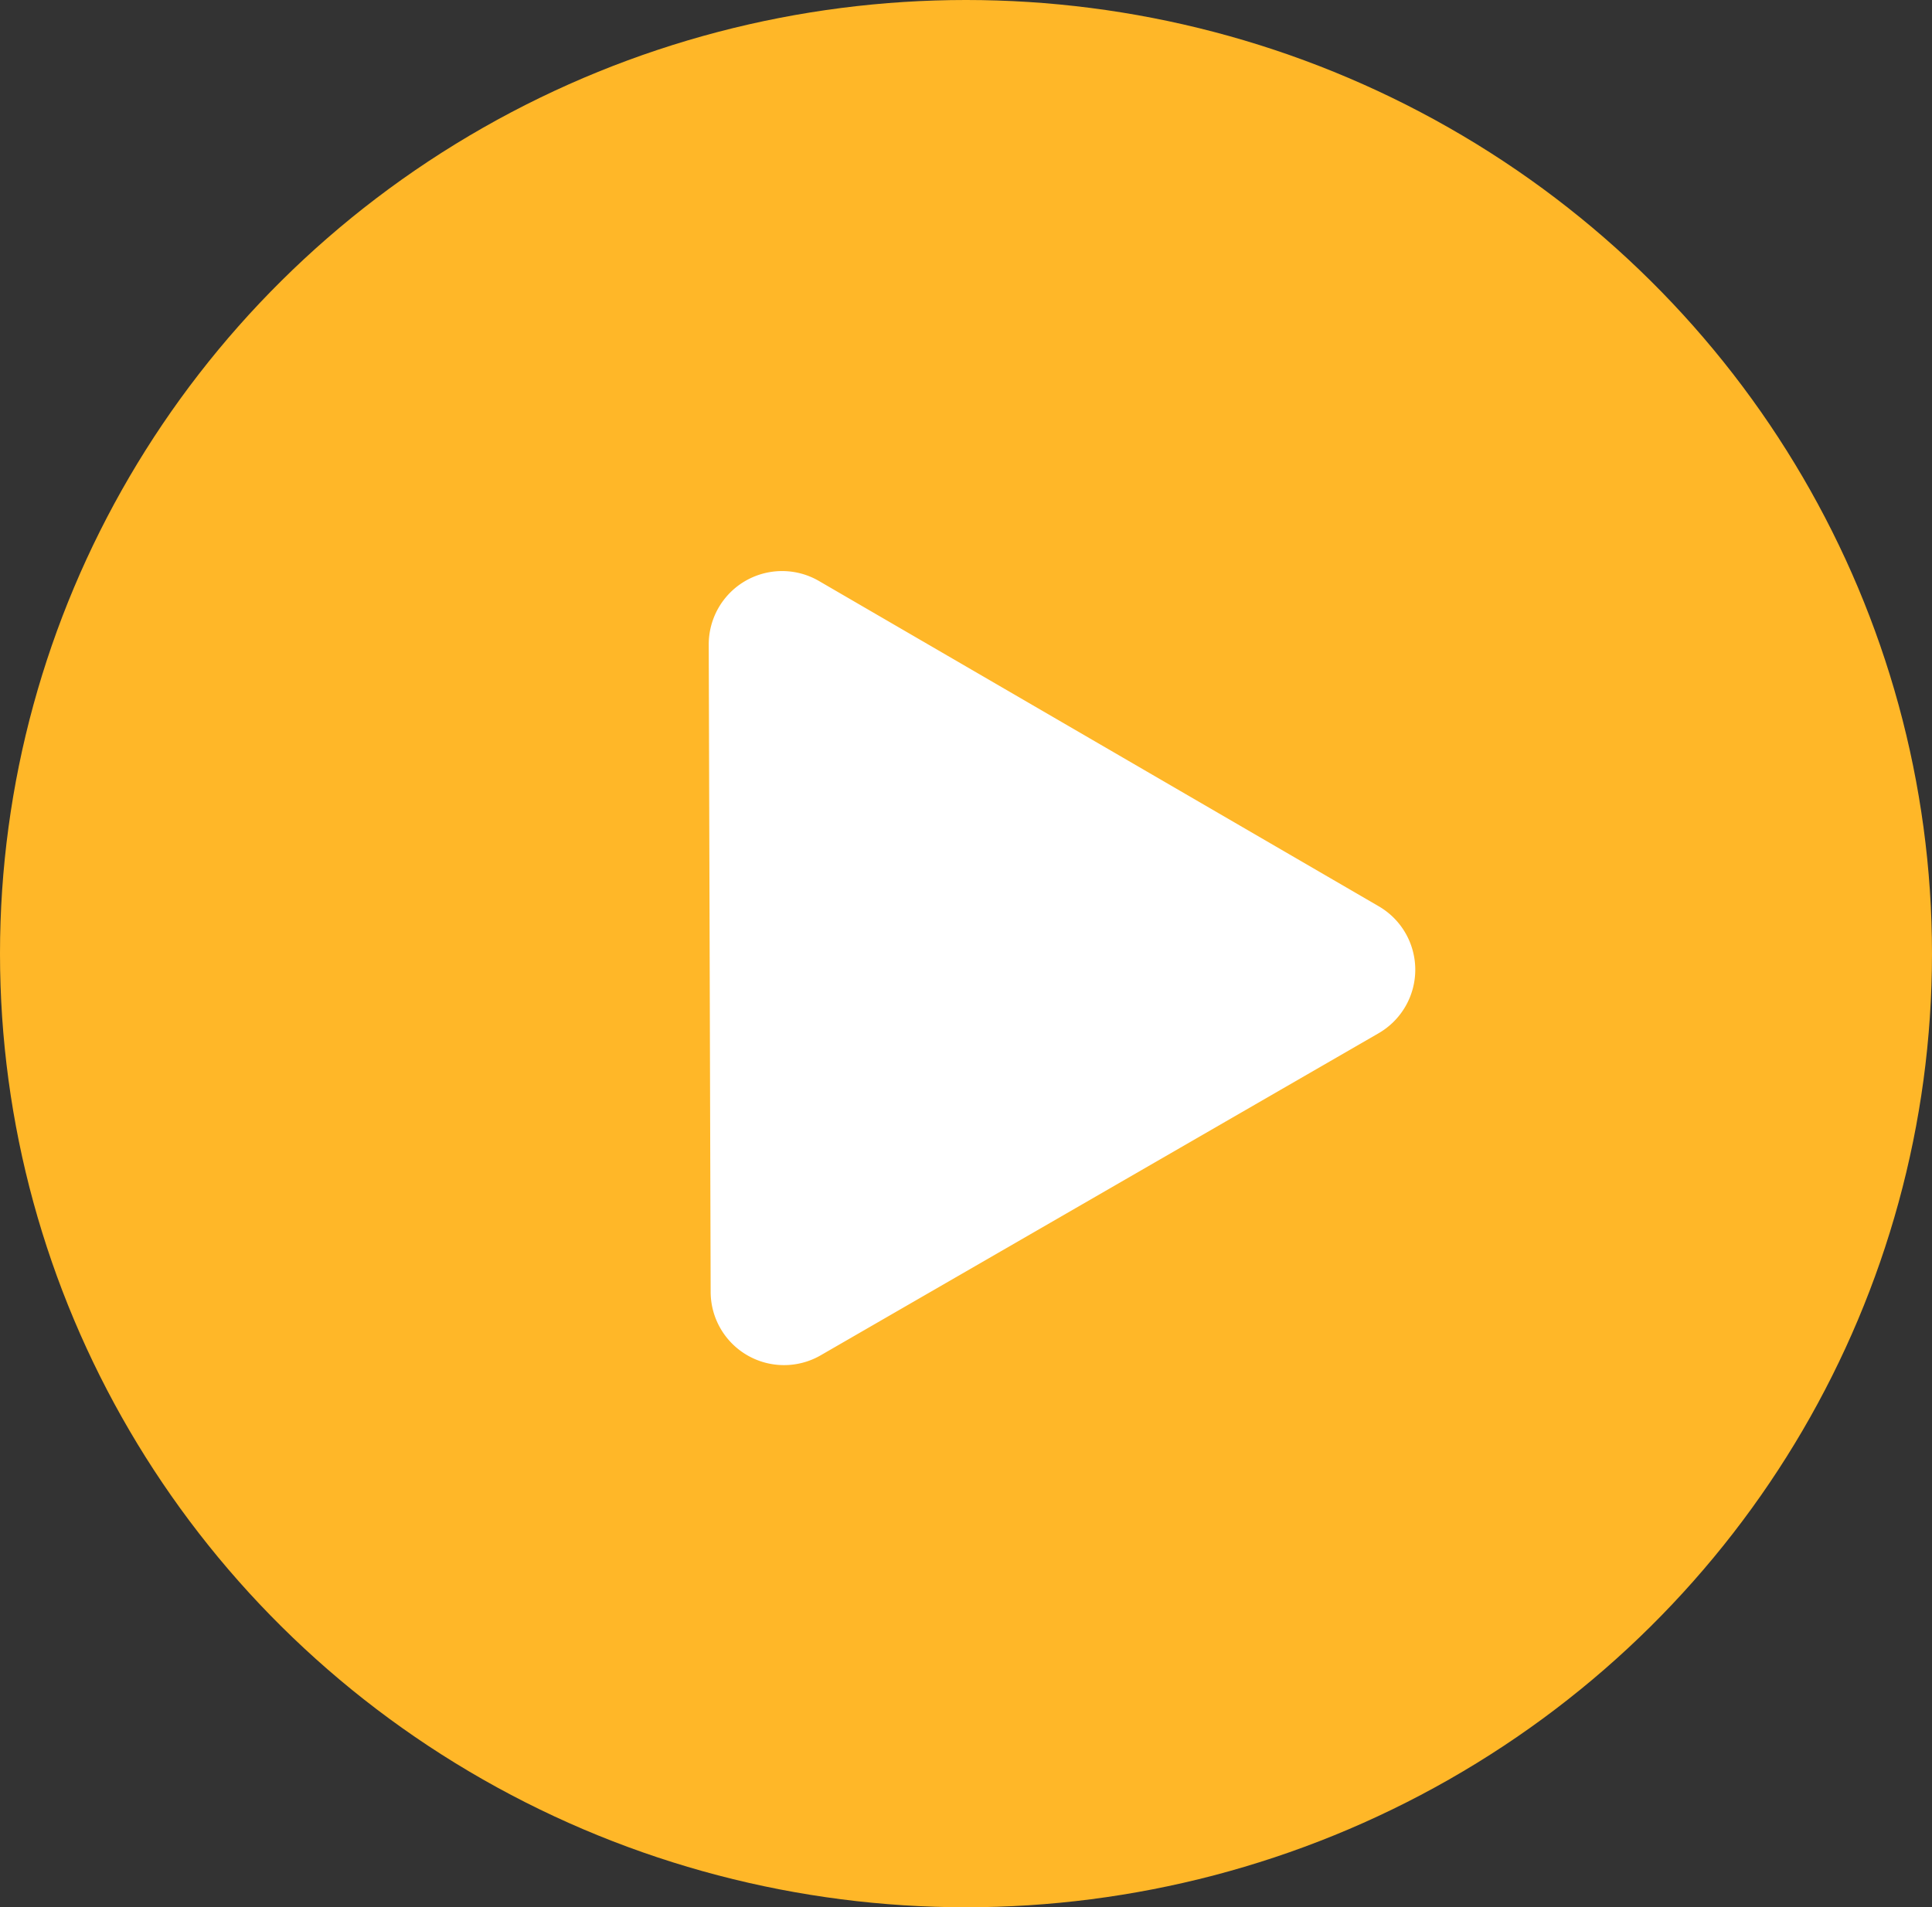
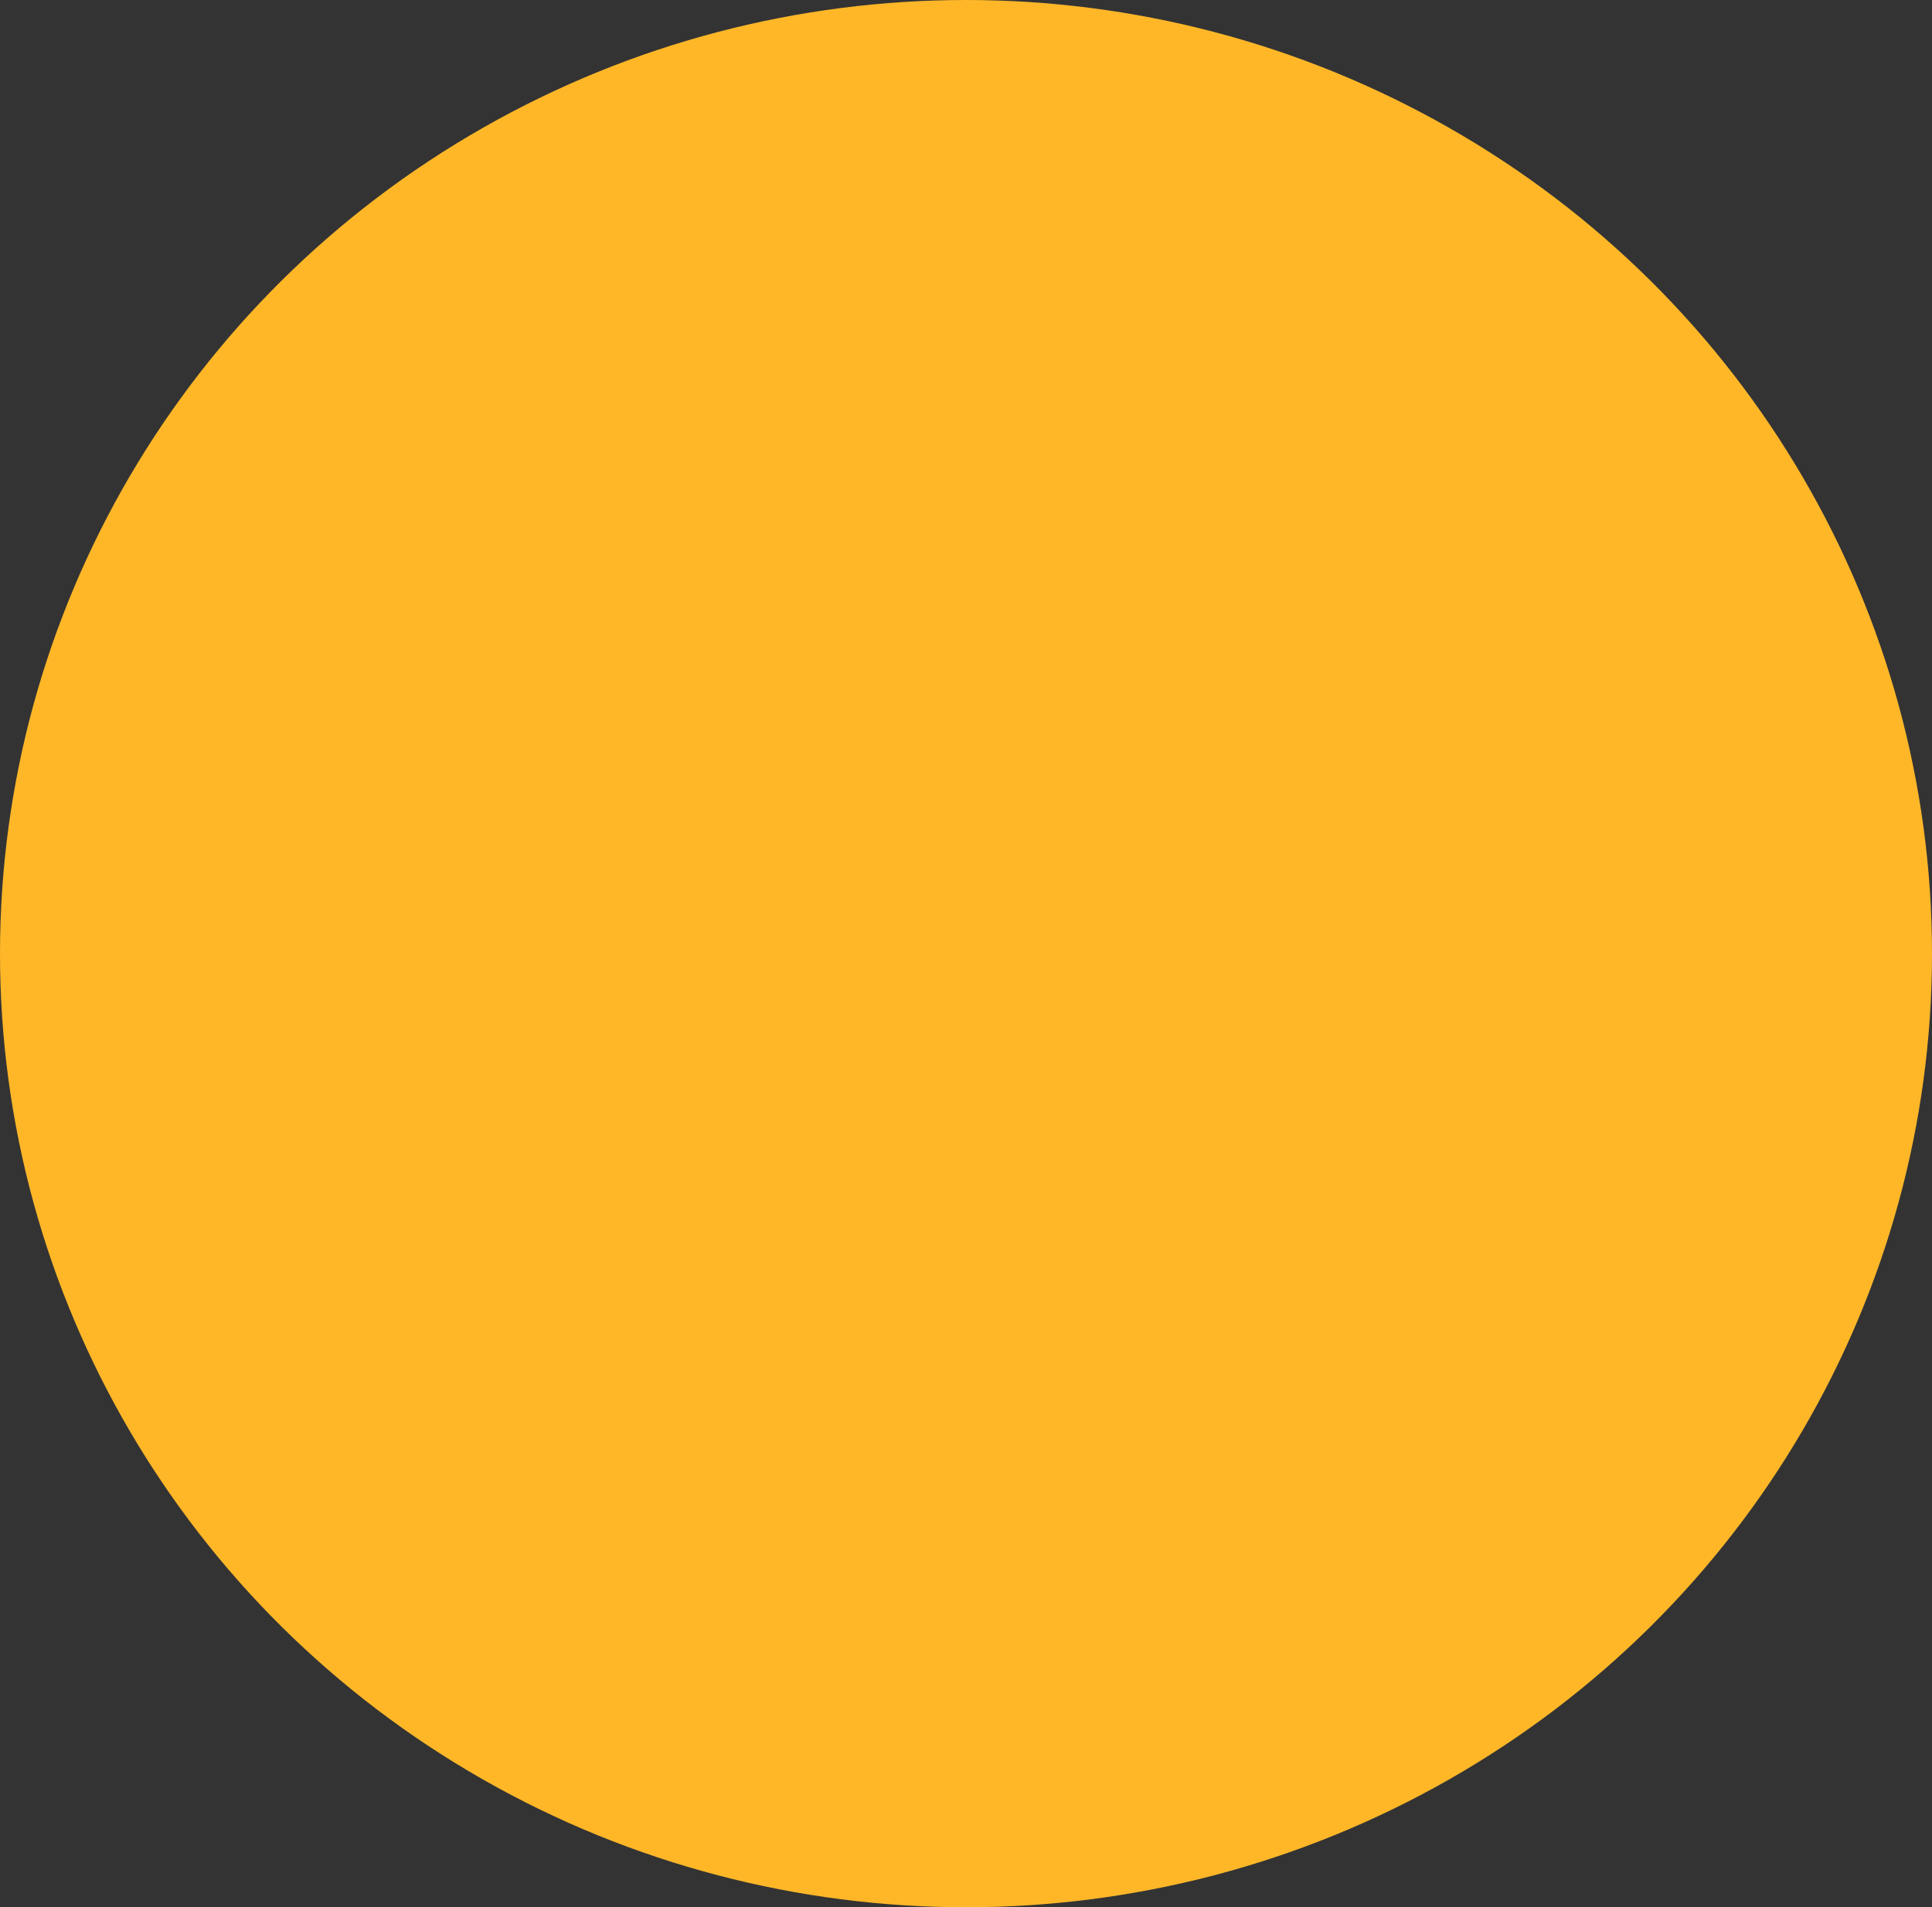
<svg xmlns="http://www.w3.org/2000/svg" width="79" height="78" viewBox="0 0 79 78">
  <rect x="0" y="0" width="79" height="78" fill="#333333" stroke="none" />
  <g id="Grupo_19347" data-name="Grupo 19347" transform="translate(-899 -2186)">
    <ellipse id="Elipse_572" data-name="Elipse 572" cx="39.5" cy="39" rx="39.5" ry="39" transform="translate(899 2186)" fill="#ffb728" />
-     <path id="Polígono_26" data-name="Polígono 26" d="M15.75,4.537a3,3,0,0,1,5.2,0l13.174,22.97A3,3,0,0,1,31.526,32H5.179a3,3,0,0,1-2.6-4.493Z" transform="translate(912.072 2216.304) rotate(-30)" fill="#fff" />
  </g>
</svg>